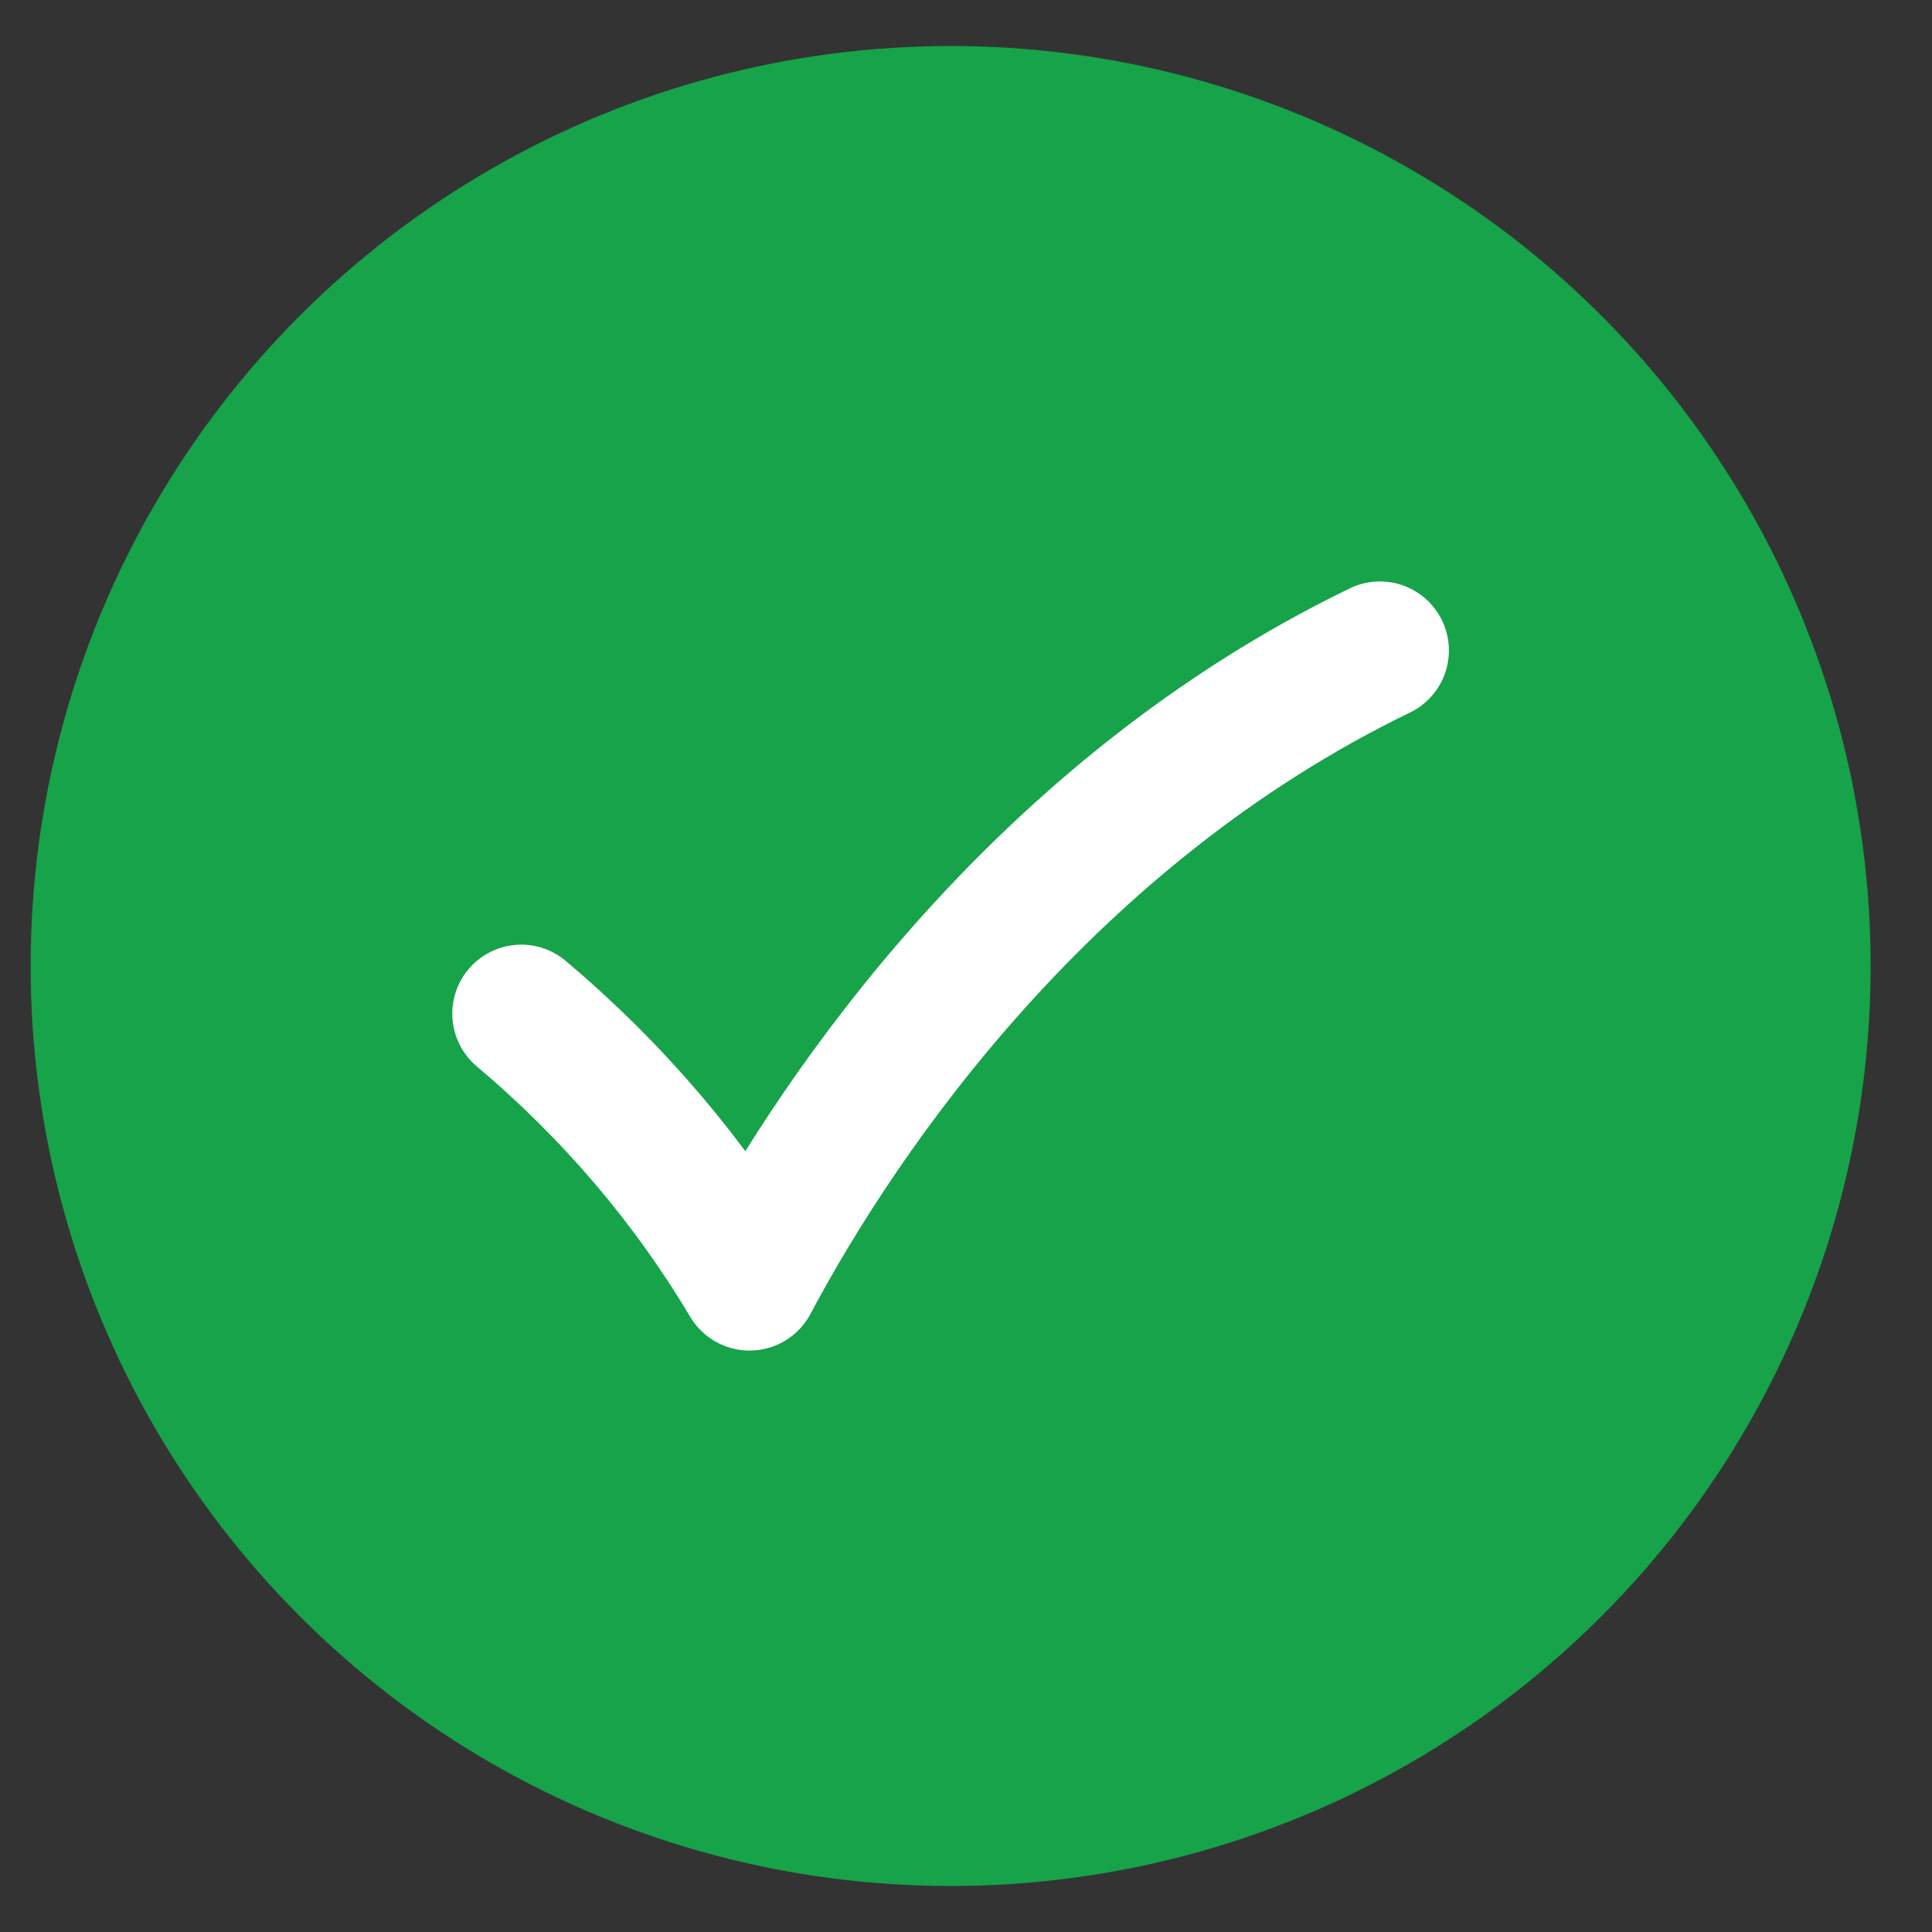
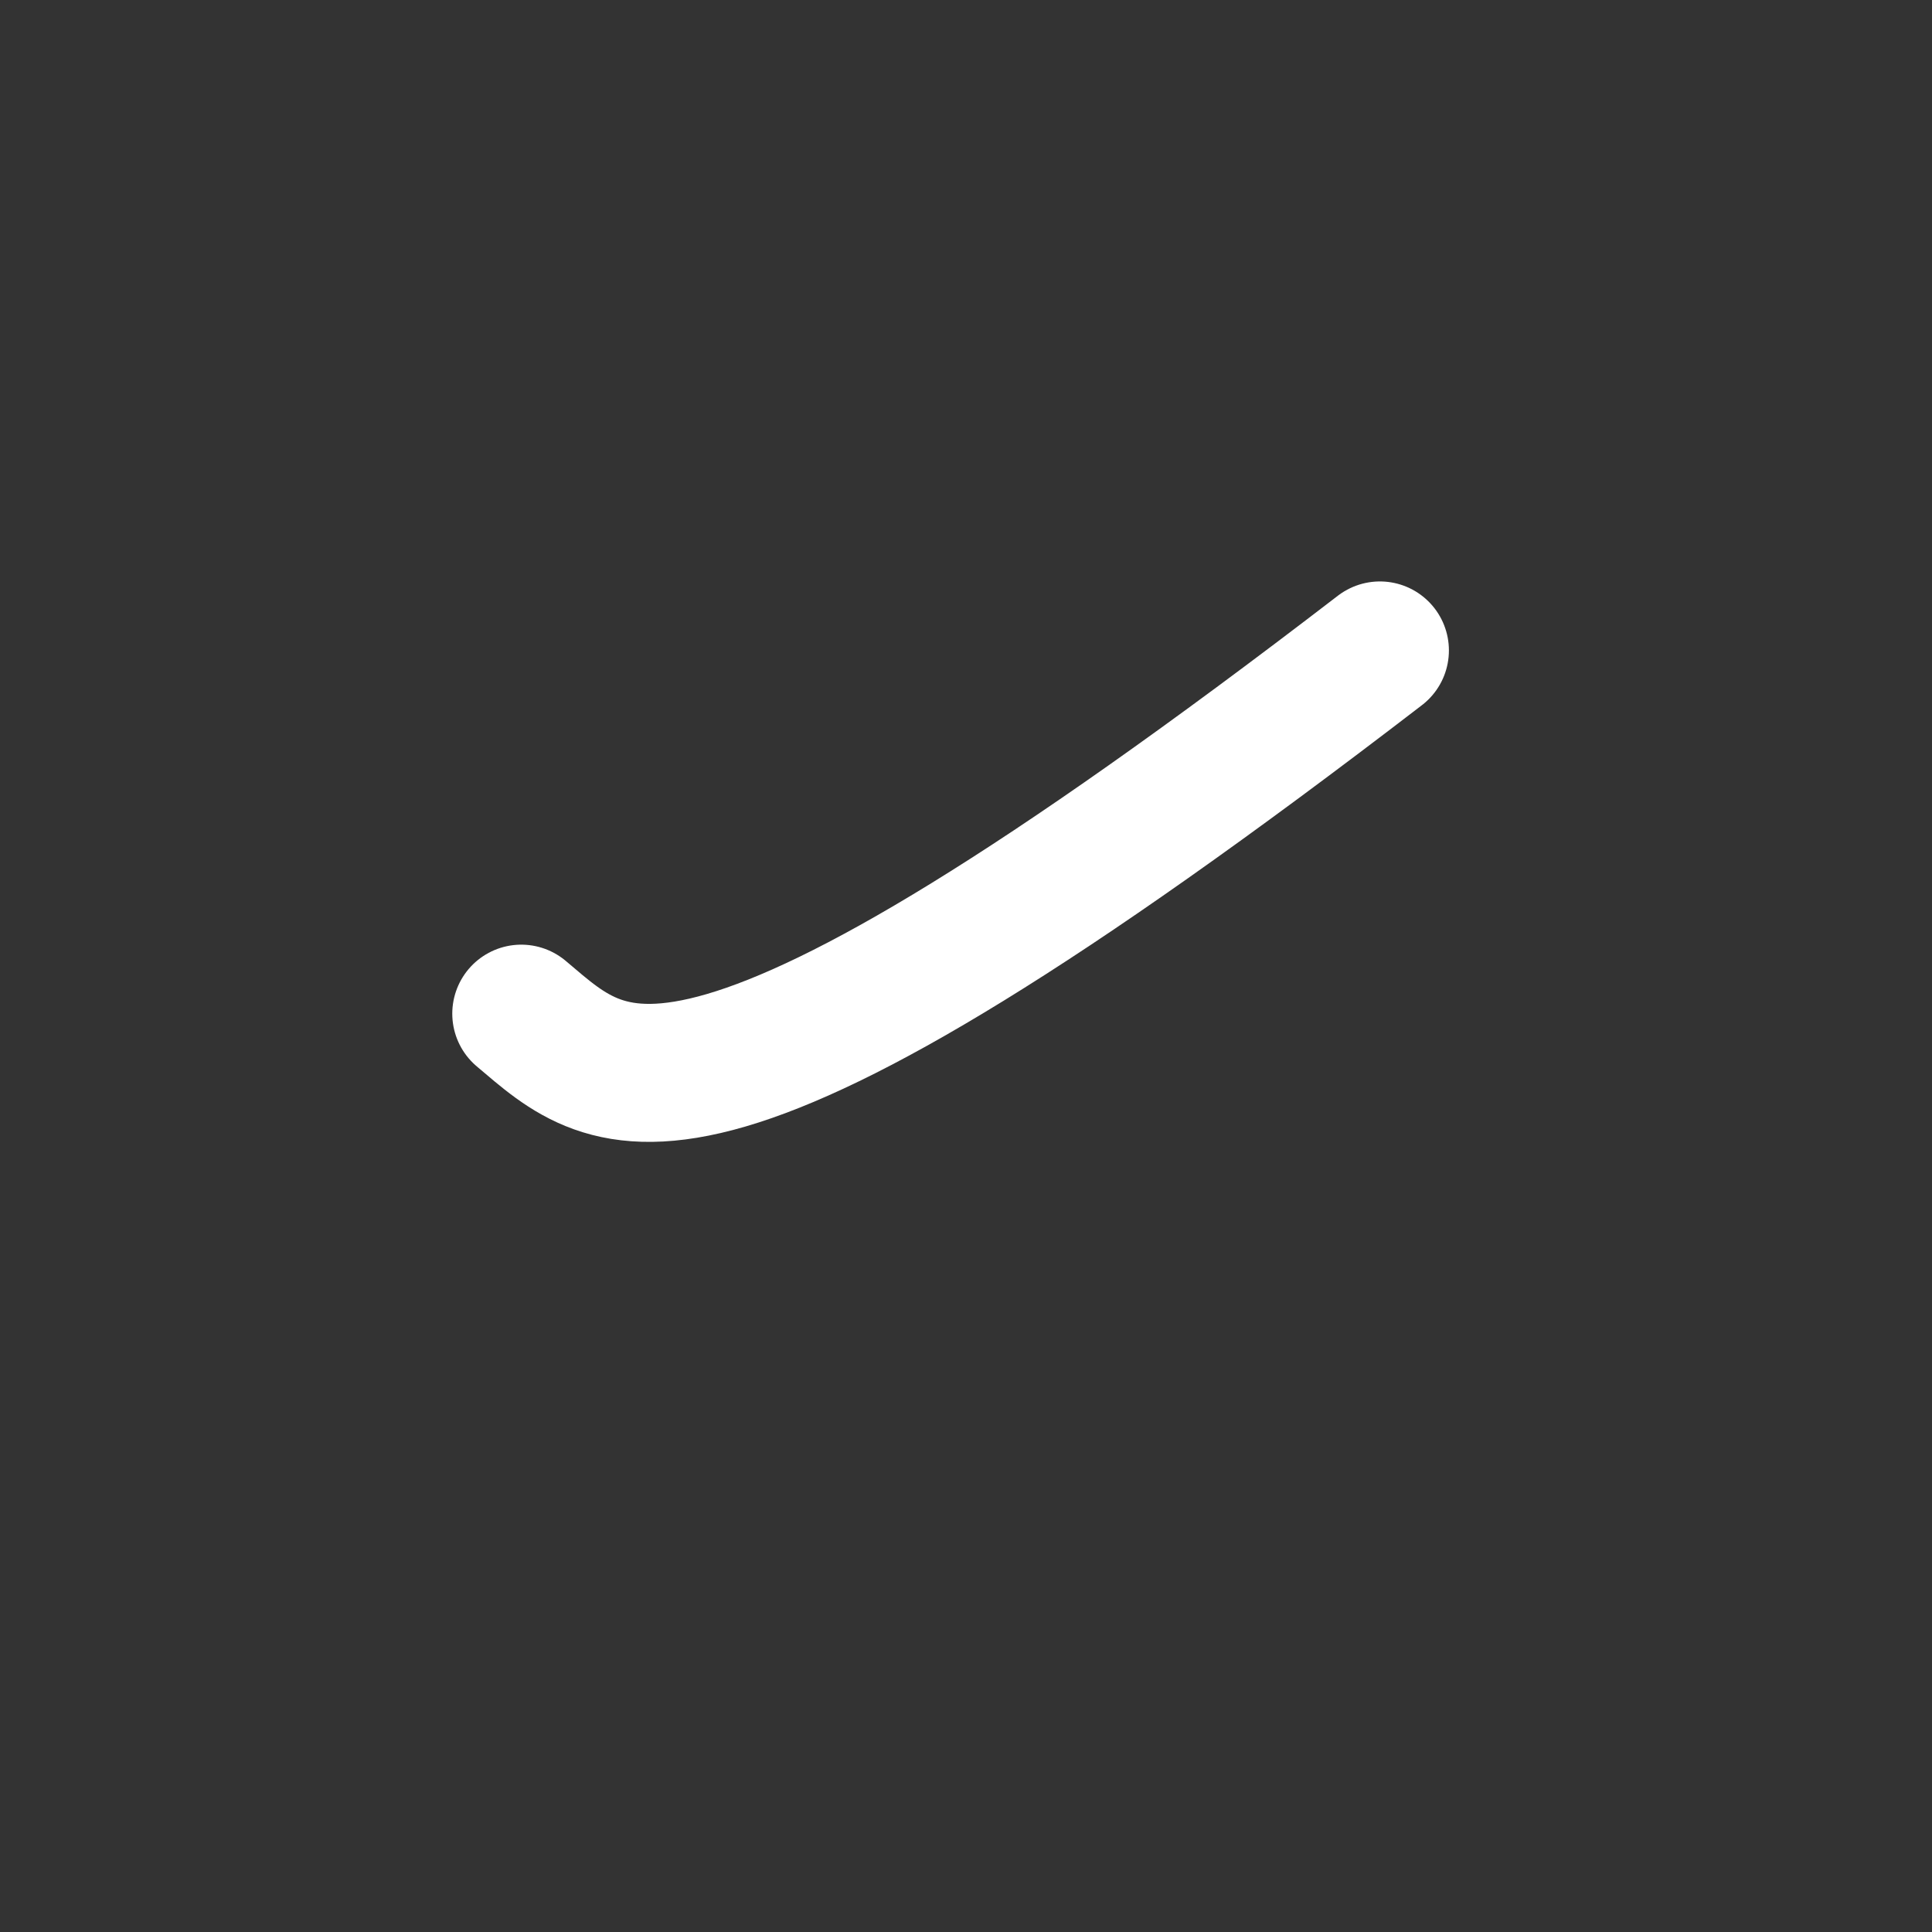
<svg xmlns="http://www.w3.org/2000/svg" width="21" height="21" viewBox="0 0 21 21" fill="none">
  <rect x="0" y="0" width="21" height="21" fill="#333333" stroke="none" />
-   <circle cx="10.333" cy="10.5" r="10" fill="#16A34A" />
-   <path d="M14.999 7.07C11.375 8.825 9.162 12.023 8.147 13.93C7.495 12.837 6.67 11.865 5.666 11.018" stroke="white" stroke-width="1.5" stroke-linecap="round" stroke-linejoin="round" />
+   <path d="M14.999 7.07C7.495 12.837 6.67 11.865 5.666 11.018" stroke="white" stroke-width="1.5" stroke-linecap="round" stroke-linejoin="round" />
</svg>